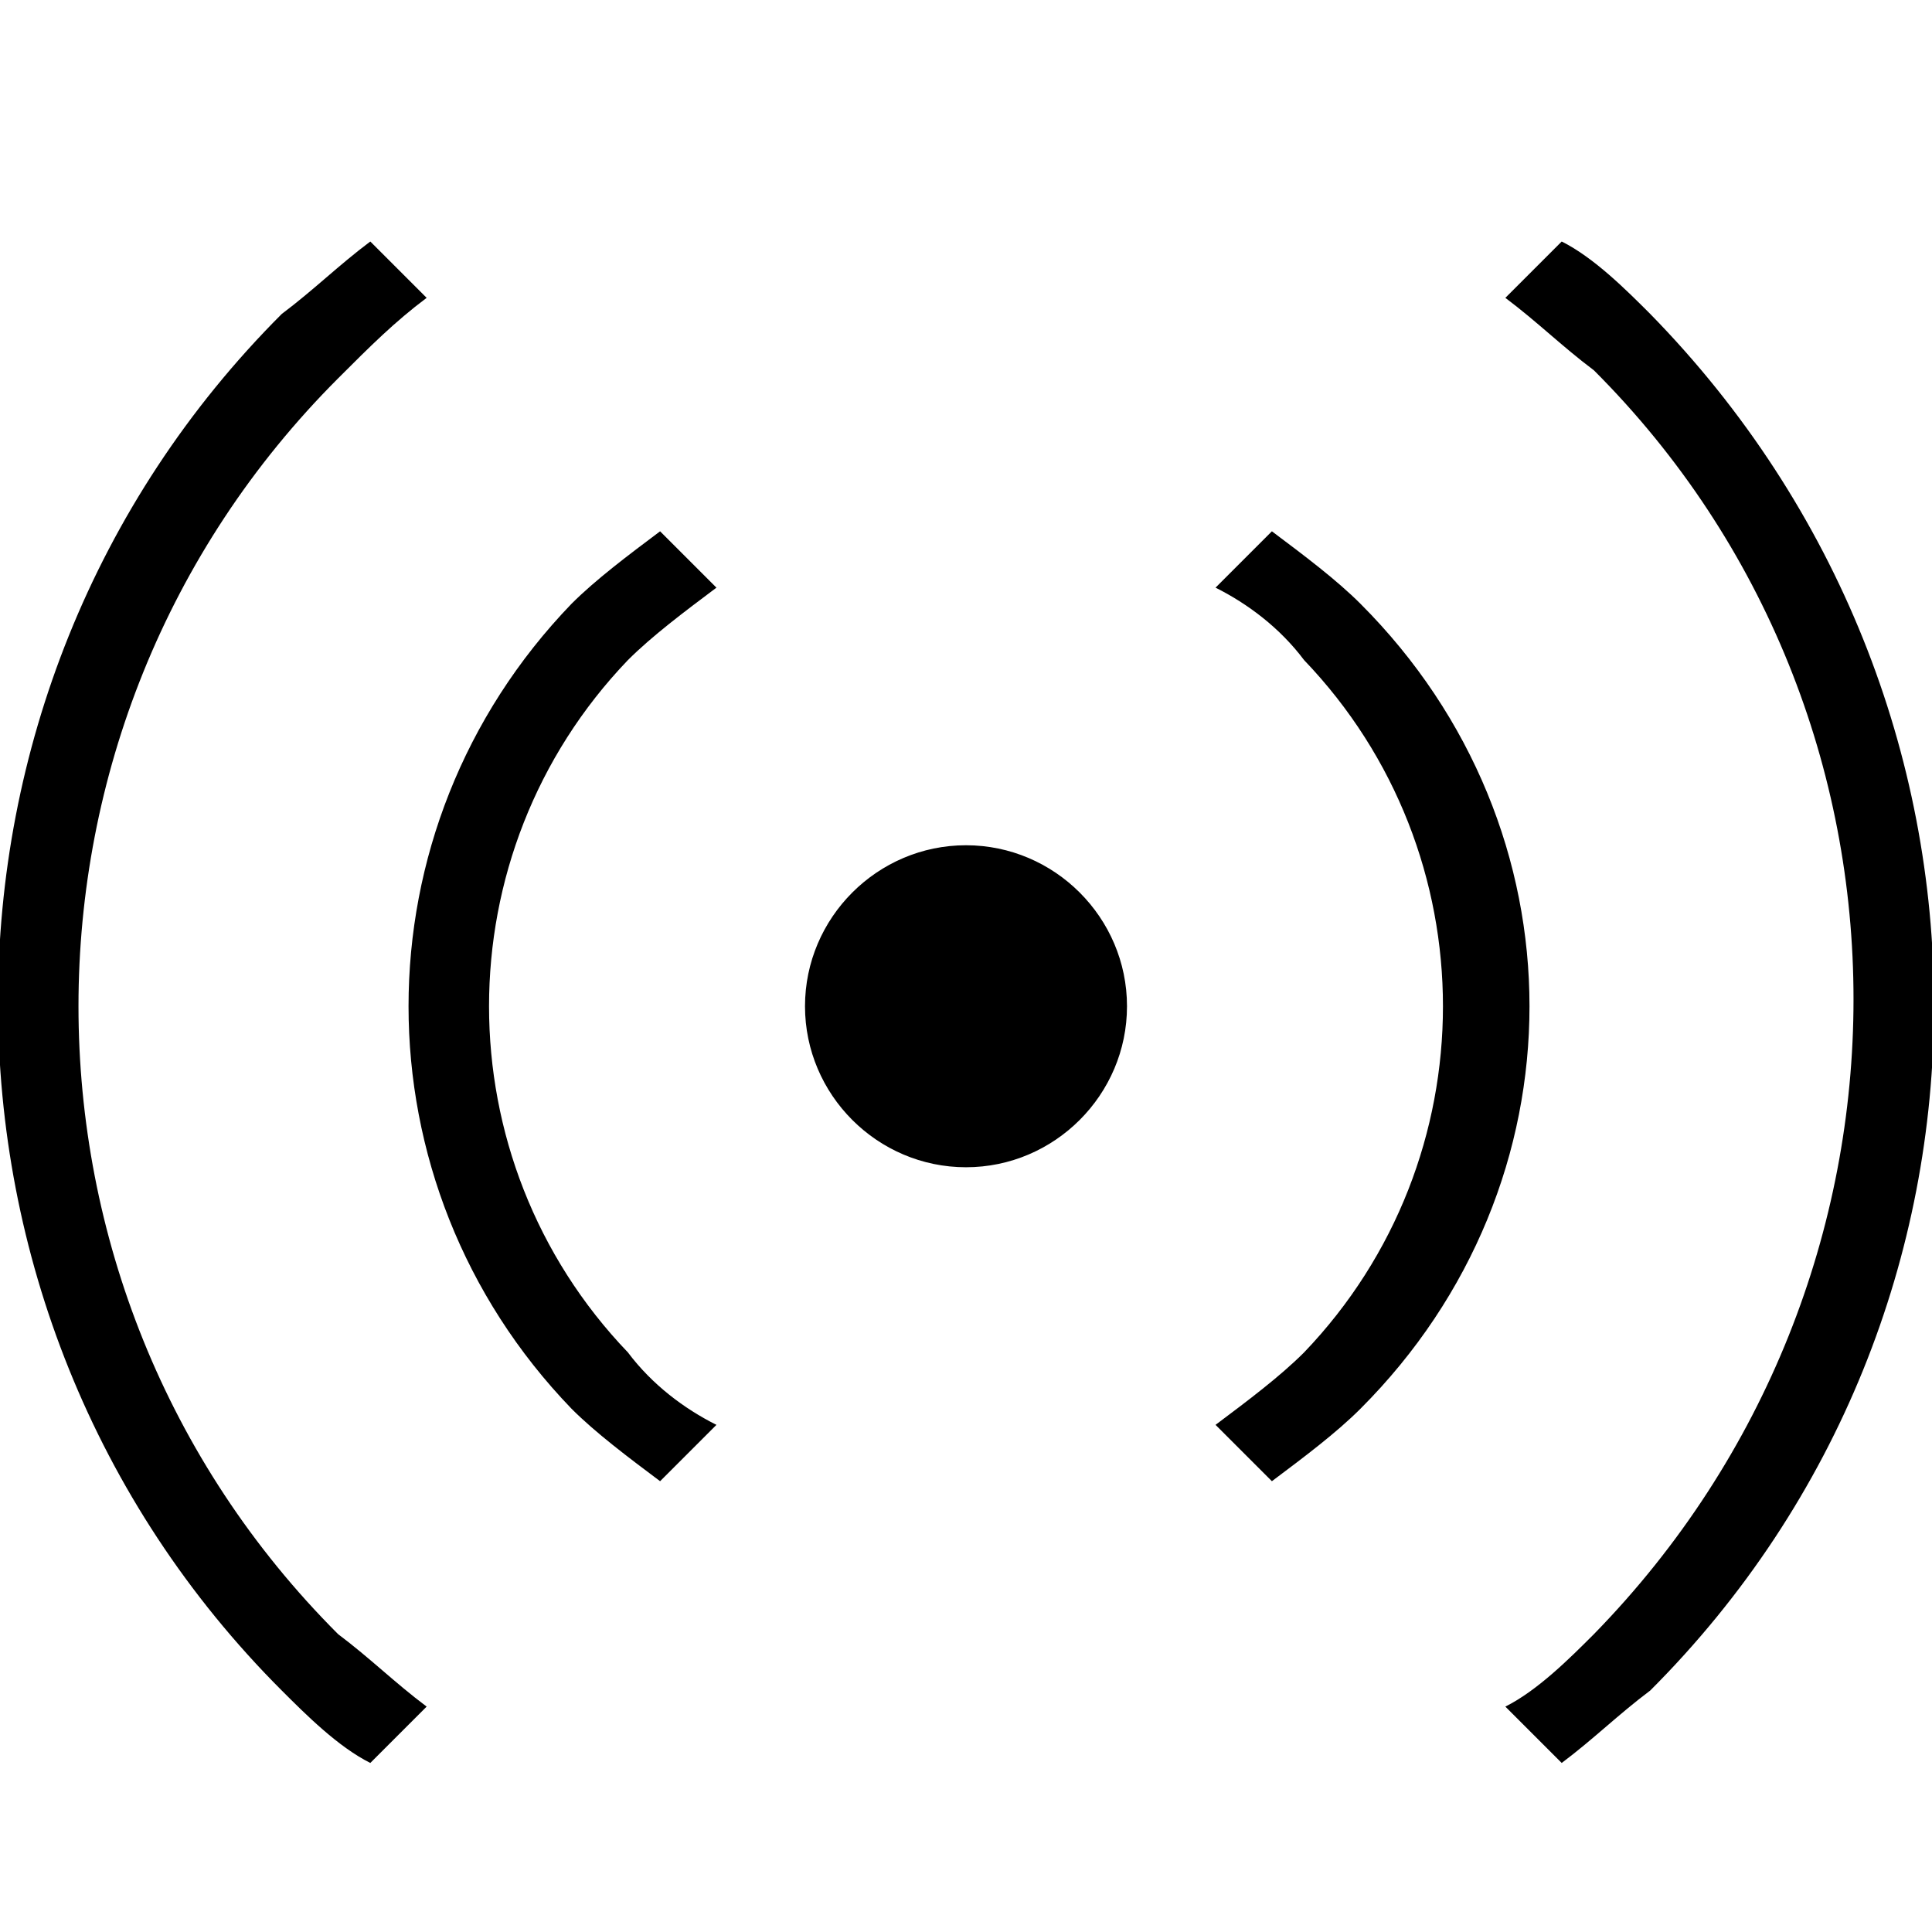
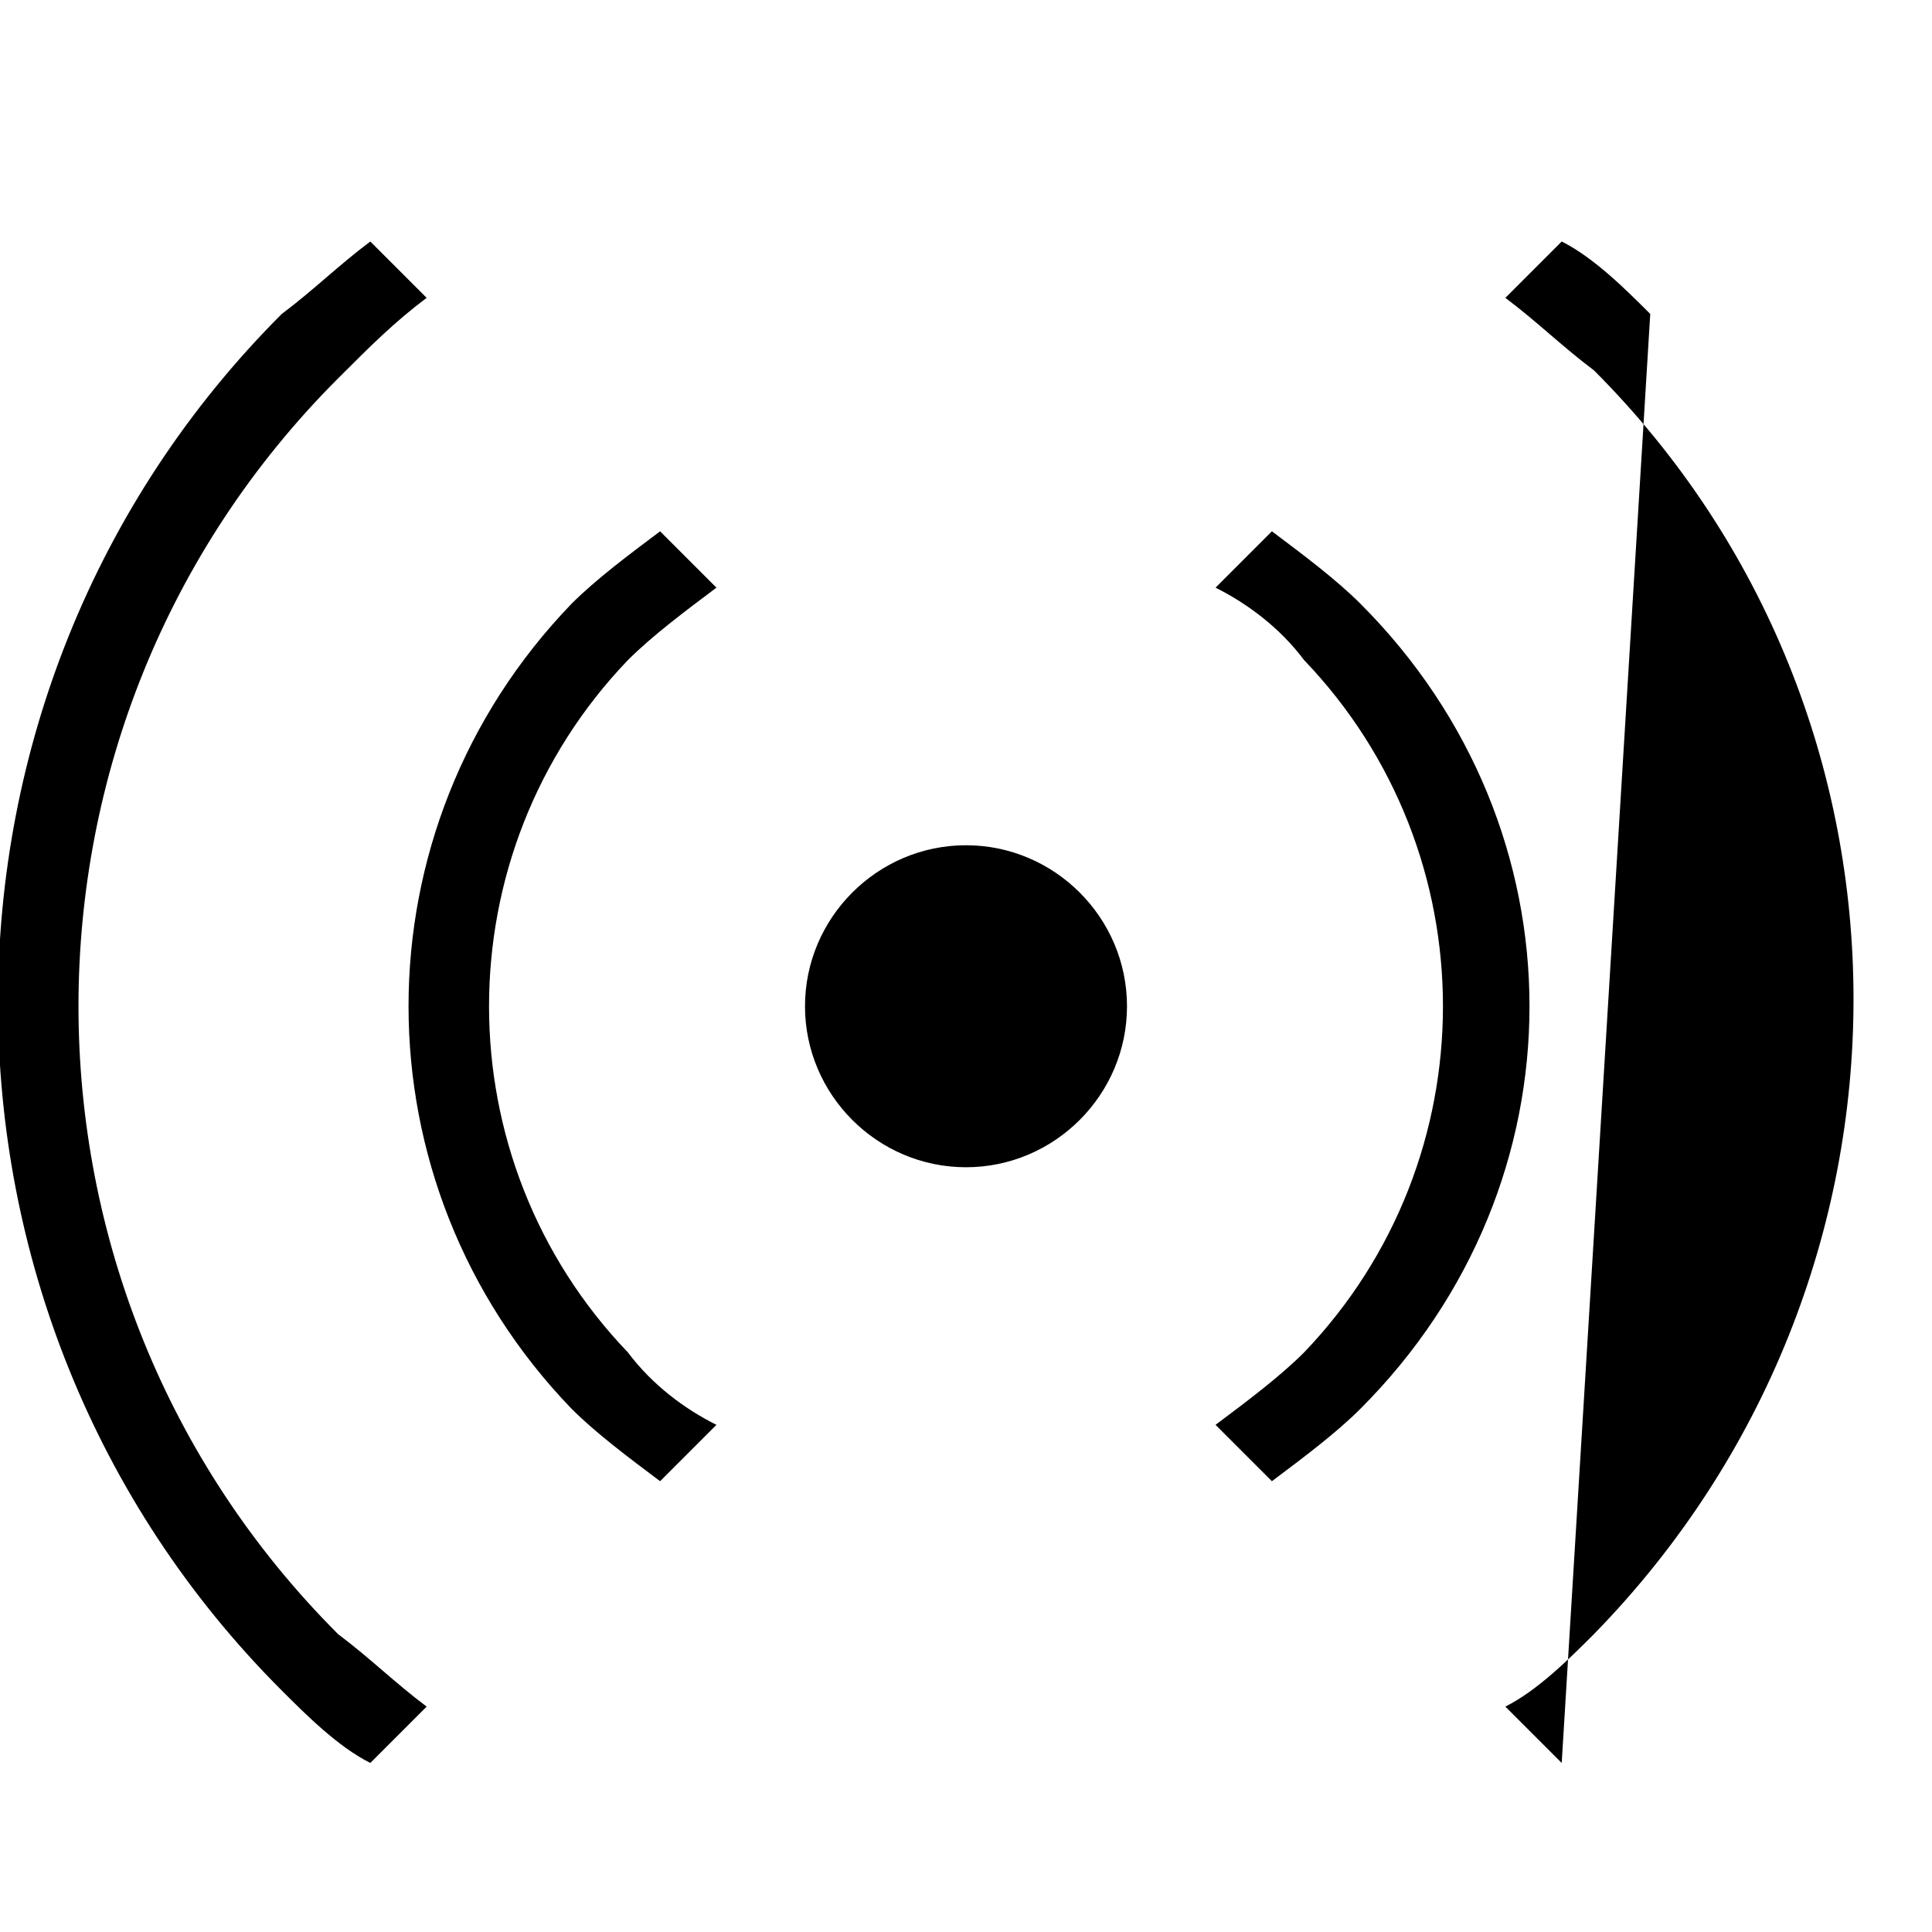
<svg xmlns="http://www.w3.org/2000/svg" viewBox="0 0 24 24" xml:space="preserve">
-   <path d="M14 12.5c0 1.1-.9 2-2 2s-2-.9-2-2 .9-2 2-2 2 .9 2 2zM8.9 7.3l-.7-.7c-.4.3-.8.6-1.1.9-2.7 2.8-2.7 7.2 0 10 .3.3.7.6 1.1.9l.7-.7c-.4-.2-.8-.5-1.1-.9-2.3-2.4-2.3-6.2 0-8.6.3-.3.7-.6 1.1-.9zm8 .2c-.3-.3-.7-.6-1.1-.9l-.7.7c.4.2.8.5 1.1.9 2.3 2.4 2.3 6.2 0 8.6-.3.3-.7.6-1.1.9l.7.7c.4-.3.8-.6 1.1-.9 2.8-2.8 2.8-7.2 0-10zM4.2 4.7c.4-.4.7-.7 1.1-1L4.6 3c-.4.3-.7.6-1.1.9-4.7 4.7-4.7 12.4 0 17.1.3.3.7.7 1.1.9l.7-.7c-.4-.3-.7-.6-1.1-.9C-.1 16-.1 9 4.2 4.7zm16.3-.8c-.3-.3-.7-.7-1.1-.9l-.7.7c.4.3.7.6 1.1.9 4.3 4.3 4.3 11.3 0 15.7-.3.3-.7.7-1.1.9l.7.7c.4-.3.7-.6 1.1-.9 4.7-4.7 4.7-12.3 0-17.1z" />
+   <path d="M14 12.5c0 1.1-.9 2-2 2s-2-.9-2-2 .9-2 2-2 2 .9 2 2zM8.9 7.3l-.7-.7c-.4.3-.8.6-1.1.9-2.7 2.8-2.7 7.2 0 10 .3.3.7.6 1.1.9l.7-.7c-.4-.2-.8-.5-1.1-.9-2.3-2.4-2.3-6.2 0-8.6.3-.3.7-.6 1.1-.9zm8 .2c-.3-.3-.7-.6-1.1-.9l-.7.7c.4.2.8.5 1.1.9 2.3 2.4 2.3 6.2 0 8.6-.3.3-.7.6-1.1.9l.7.7c.4-.3.8-.6 1.1-.9 2.8-2.8 2.8-7.2 0-10zM4.2 4.7c.4-.4.7-.7 1.1-1L4.6 3c-.4.3-.7.6-1.1.9-4.7 4.7-4.7 12.4 0 17.1.3.3.7.7 1.1.9l.7-.7c-.4-.3-.7-.6-1.1-.9C-.1 16-.1 9 4.2 4.7zm16.3-.8c-.3-.3-.7-.7-1.1-.9l-.7.7c.4.3.7.6 1.1.9 4.3 4.3 4.3 11.3 0 15.7-.3.3-.7.7-1.1.9l.7.7z" />
</svg>